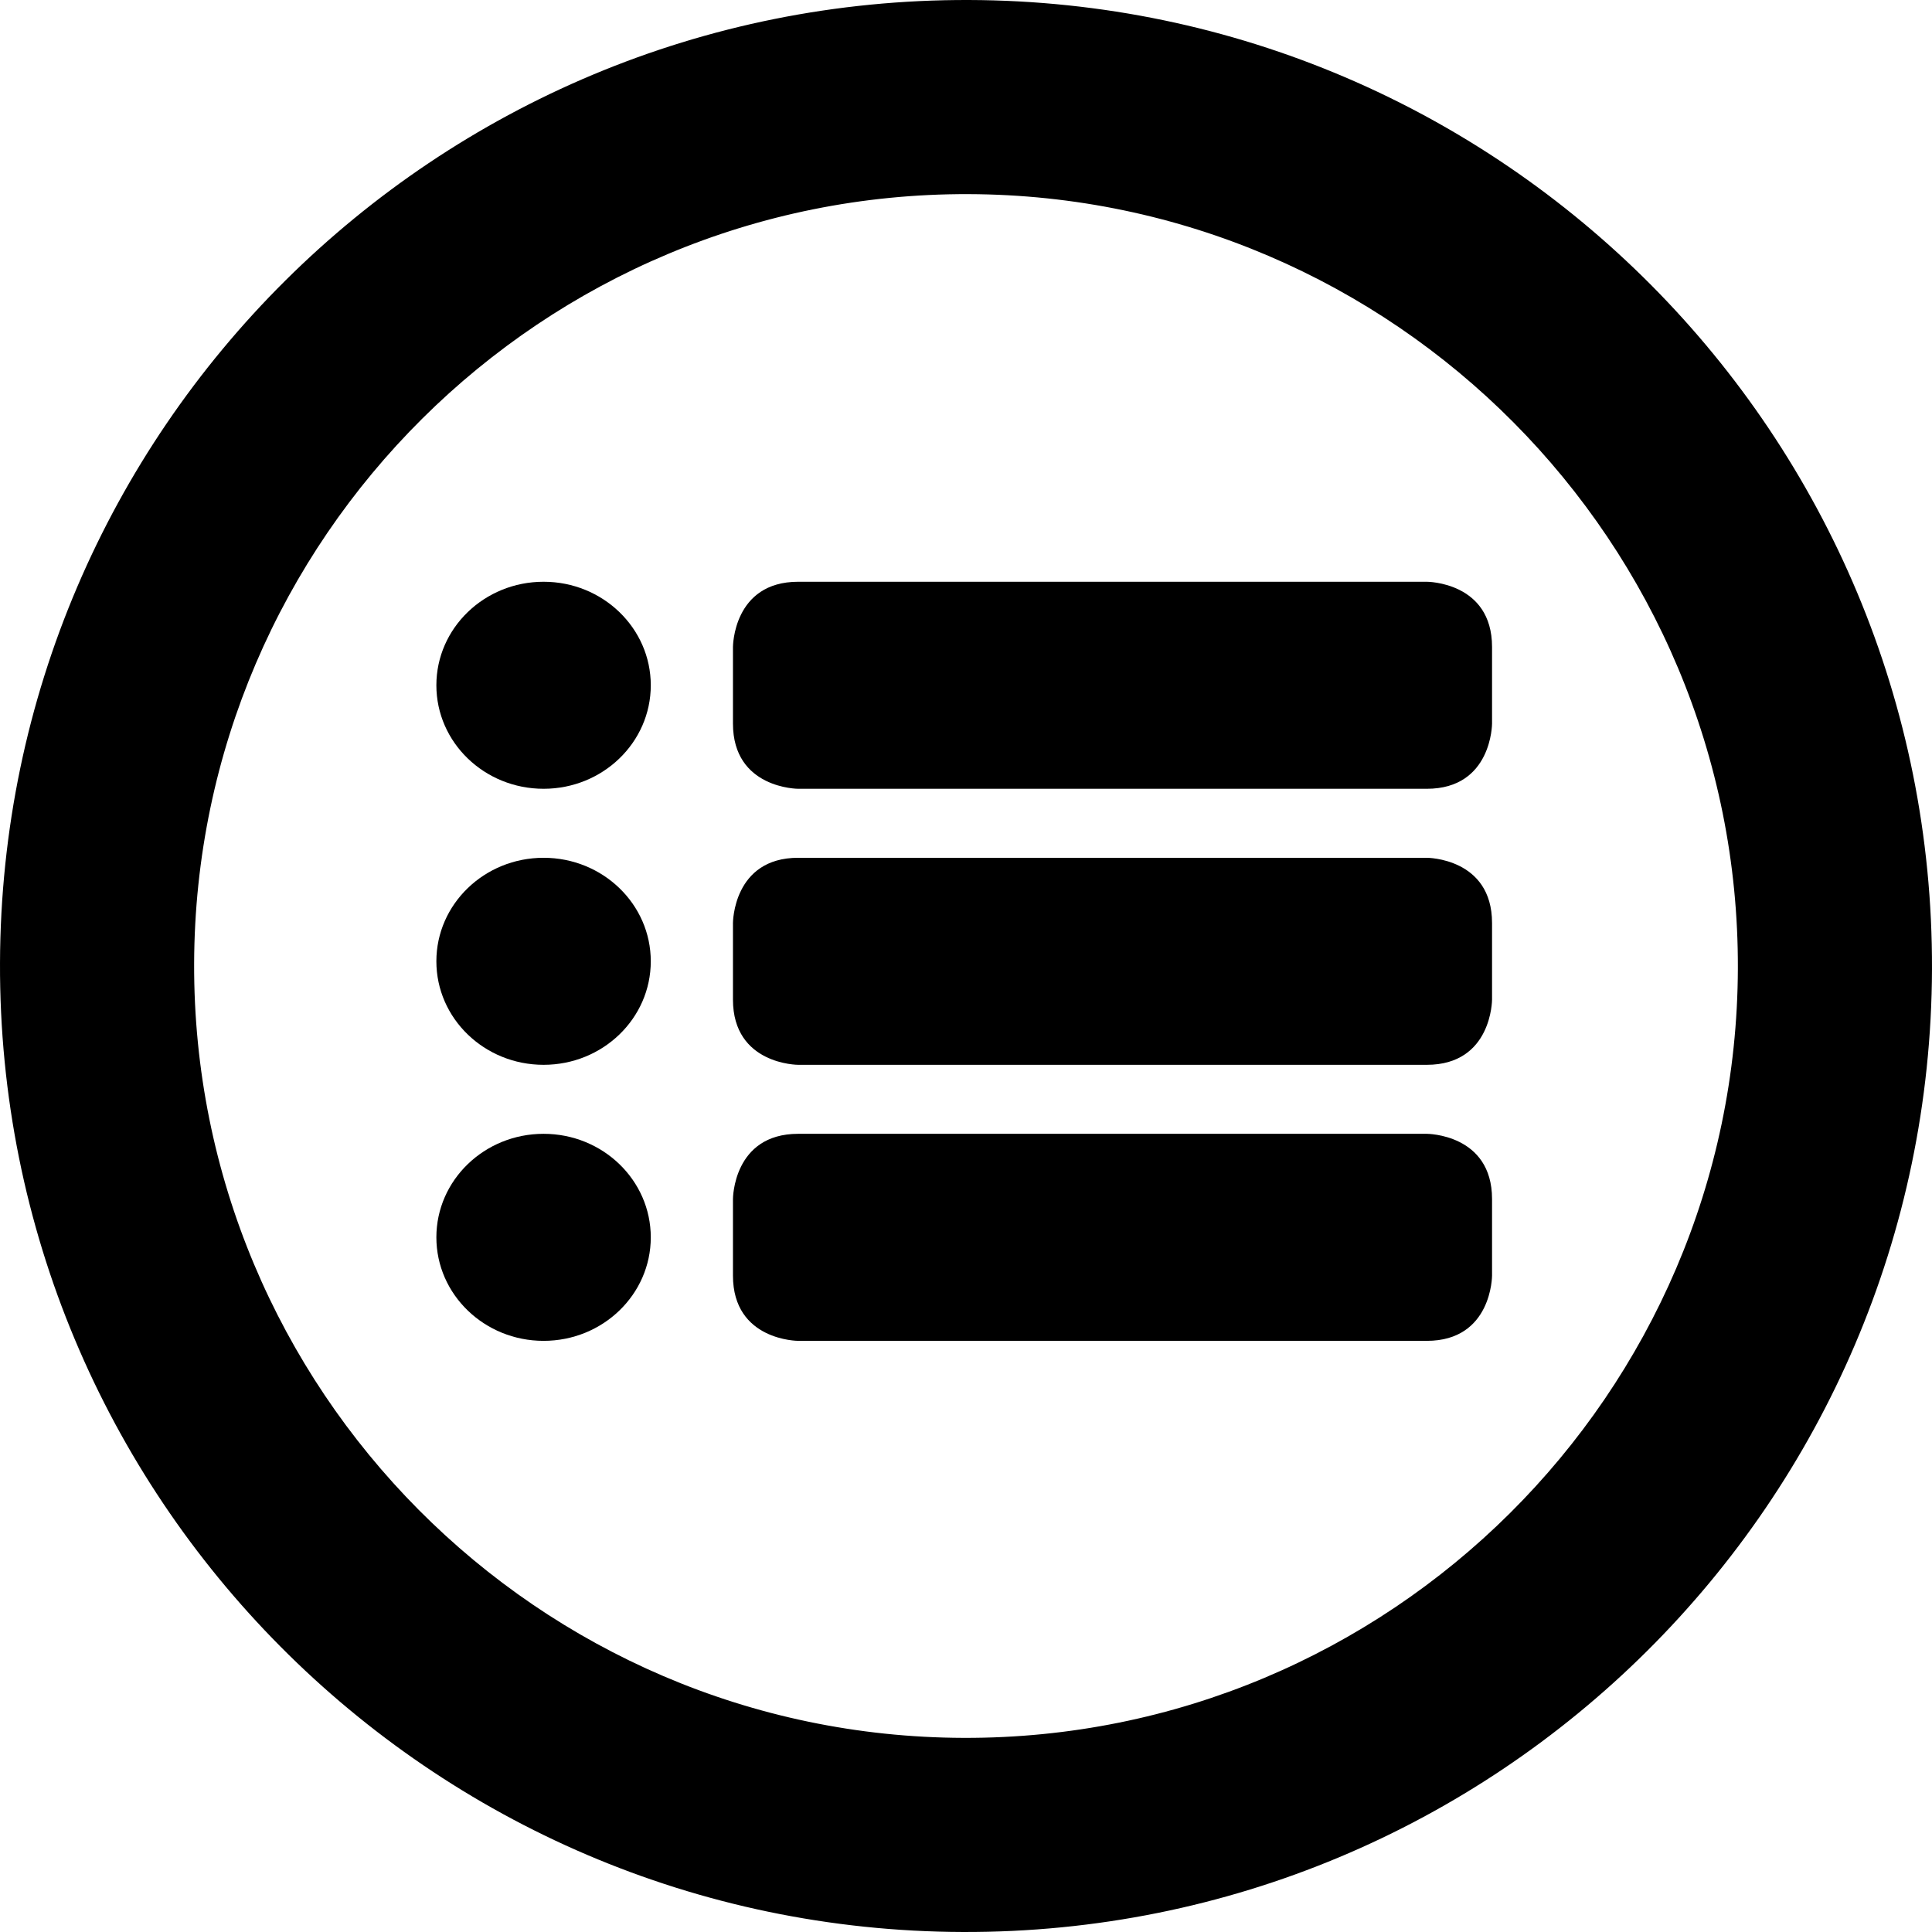
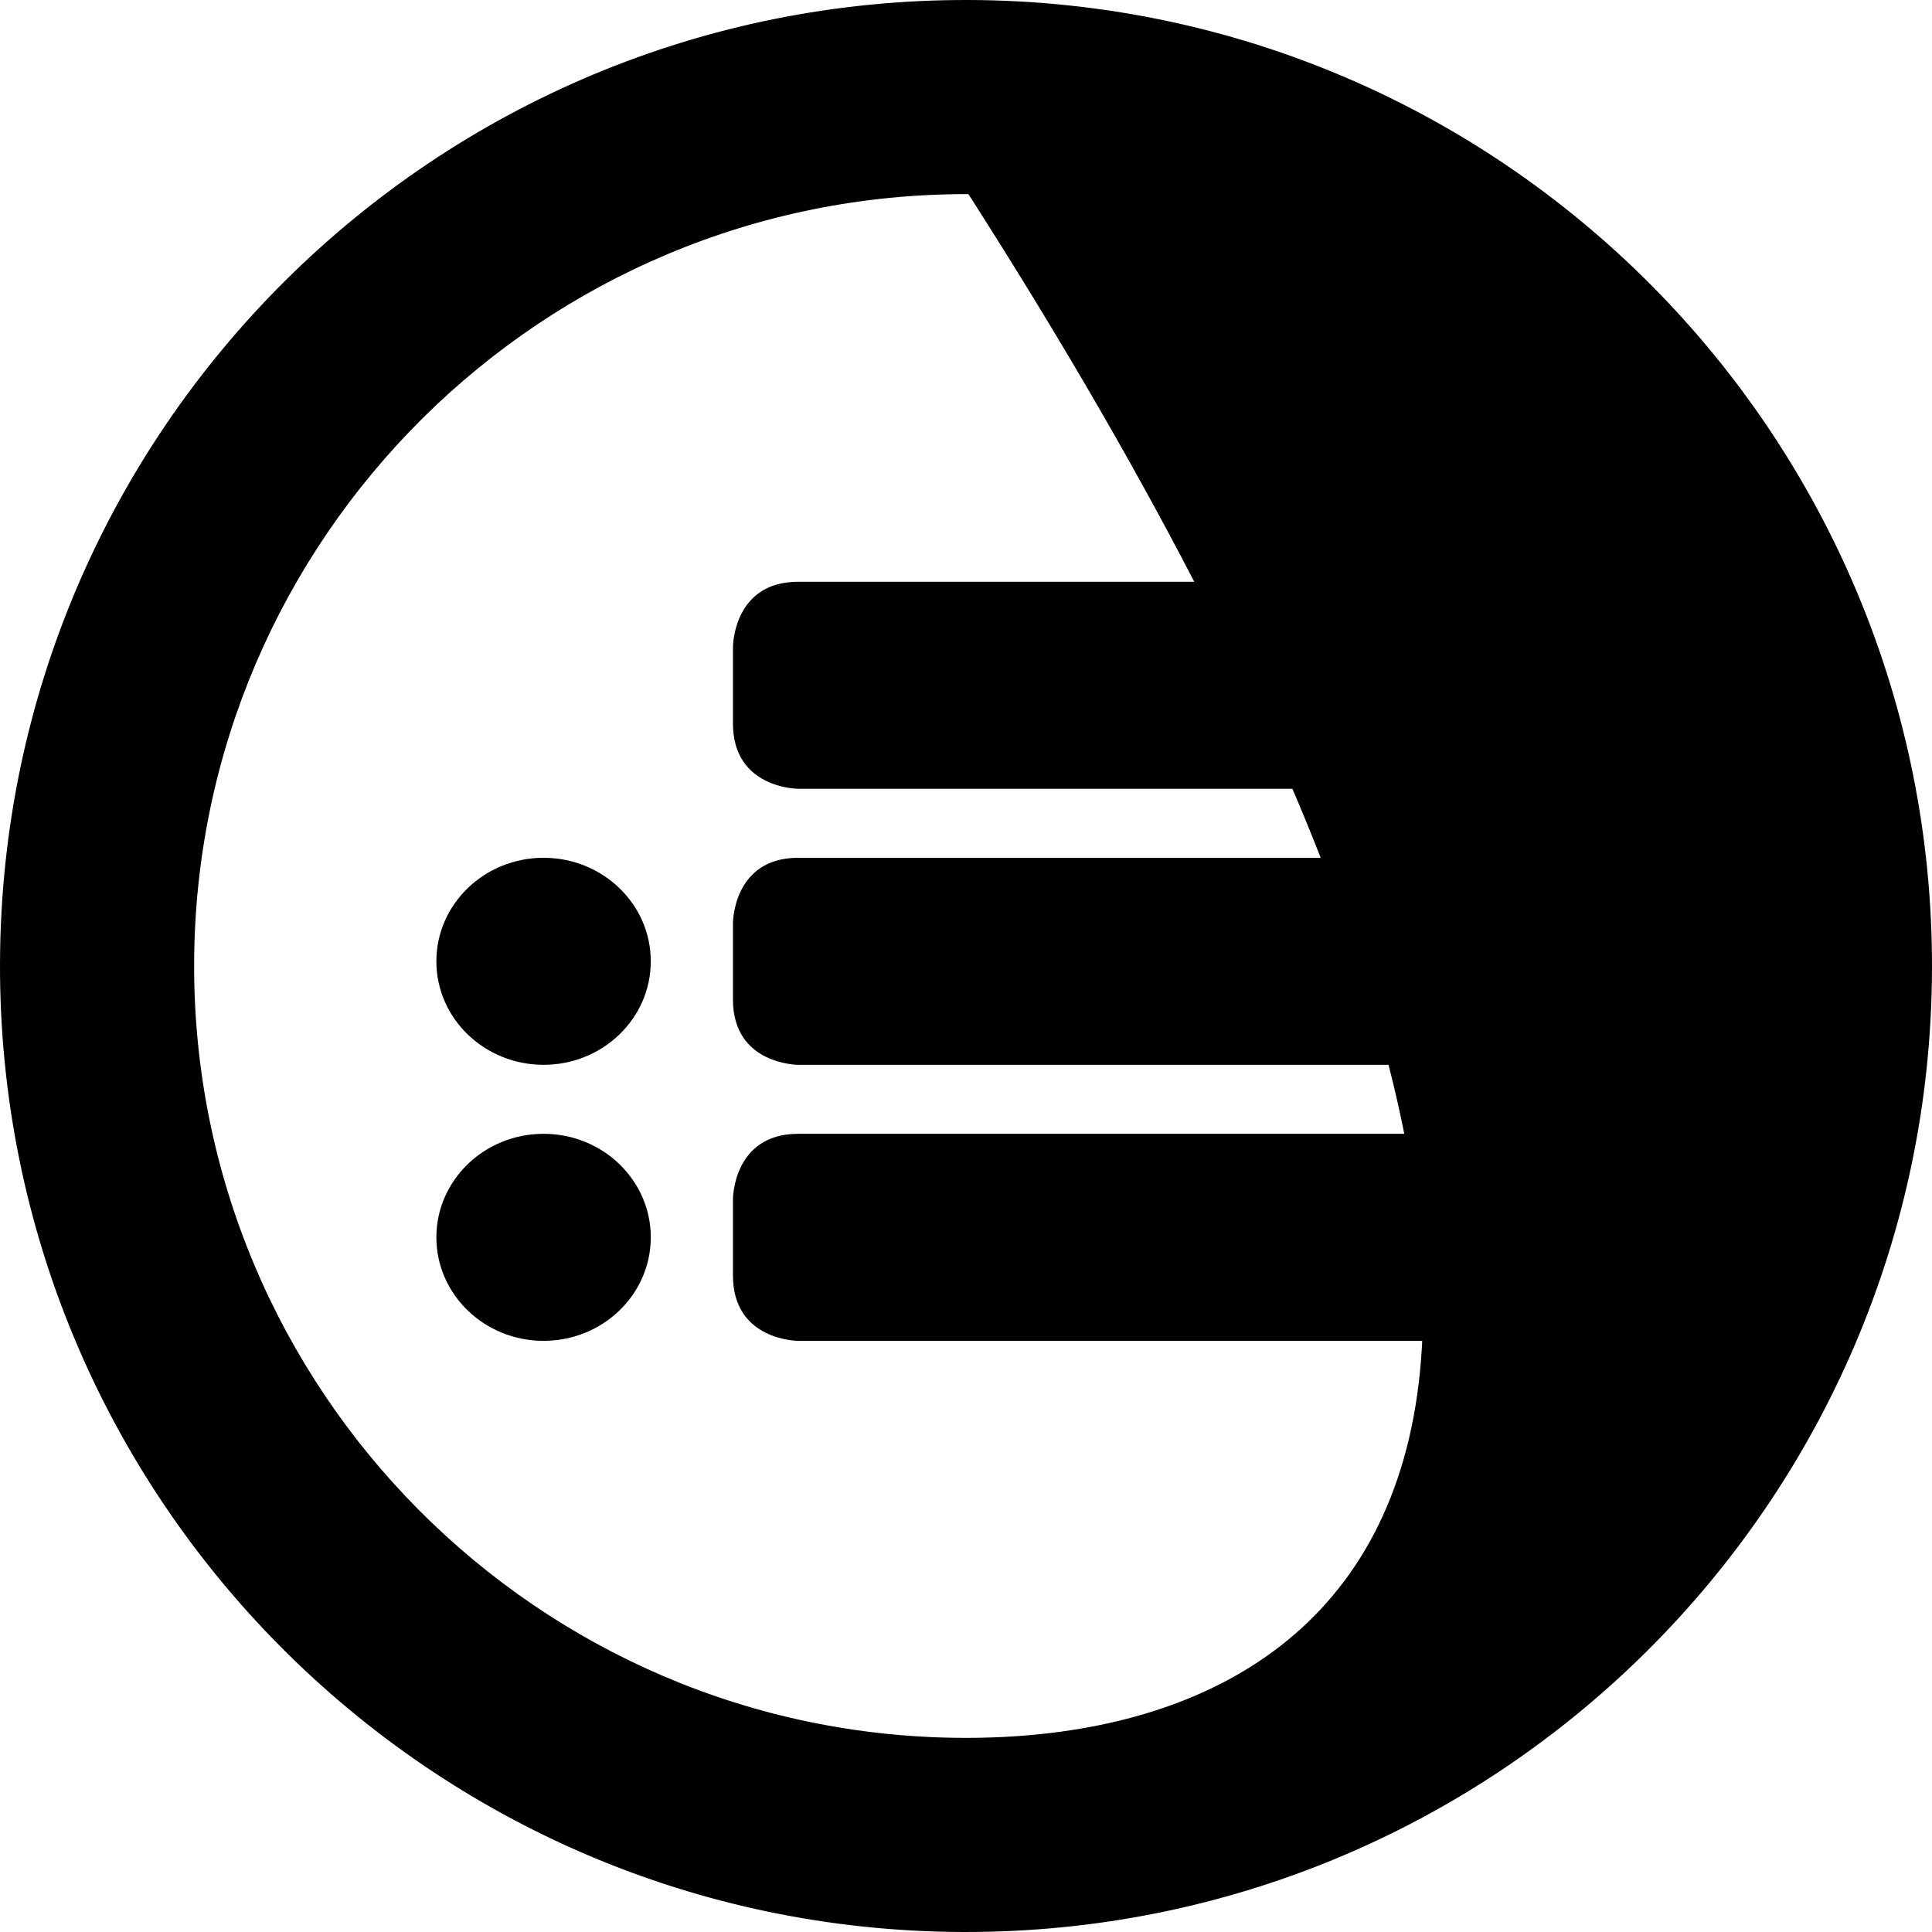
<svg xmlns="http://www.w3.org/2000/svg" xmlns:xlink="http://www.w3.org/1999/xlink" version="1.1" id="Layer_1" x="0px" y="0px" width="1000px" height="1000px" viewBox="0 0 1000 1000" enable-background="new 0 0 1000 1000" xml:space="preserve">
  <g>
    <defs>
      <rect id="SVGID_1_" width="1000" height="1000" />
    </defs>
    <clipPath id="SVGID_2_">
      <use xlink:href="#SVGID_1_" overflow="visible" />
    </clipPath>
-     <path clip-path="url(#SVGID_2_)" d="M501.592,0.002C225.48-0.876,0.882,222.268,0.003,498.409   c-0.918,276.073,222.264,500.7,498.366,501.588c276.132,0.879,500.749-222.283,501.628-498.376   C1000.896,225.5,777.733,0.892,501.592,0.002 M498.701,899.52c-220.321-0.713-398.933-180.479-398.22-400.779   C101.155,278.41,280.958,99.808,501.26,100.48c220.341,0.723,398.973,180.478,398.26,400.809   C898.807,721.61,719.042,900.232,498.701,899.52" />
+     <path clip-path="url(#SVGID_2_)" d="M501.592,0.002C225.48-0.876,0.882,222.268,0.003,498.409   c-0.918,276.073,222.264,500.7,498.366,501.588c276.132,0.879,500.749-222.283,501.628-498.376   C1000.896,225.5,777.733,0.892,501.592,0.002 M498.701,899.52c-220.321-0.713-398.933-180.479-398.22-400.779   C101.155,278.41,280.958,99.808,501.26,100.48C898.807,721.61,719.042,900.232,498.701,899.52" />
    <path clip-path="url(#SVGID_2_)" d="M413.144,408.274c0,0-33.765,0-33.765-33.765V334.88c0,0,0-33.764,33.765-33.764h325.372   c0,0,33.765,0,33.765,33.764v39.629c0,0,0,33.765-33.765,33.765H413.144z" />
    <path clip-path="url(#SVGID_2_)" d="M413.144,551.147c0,0-33.765,0-33.765-33.765v-39.629c0,0,0-33.764,33.765-33.764h325.372   c0,0,33.765,0,33.765,33.764v39.629c0,0,0,33.765-33.765,33.765H413.144z" />
    <path clip-path="url(#SVGID_2_)" d="M413.144,694.021c0,0-33.765,0-33.765-33.766v-39.628c0,0,0-33.766,33.765-33.766h325.372   c0,0,33.765,0,33.765,33.766v39.628c0,0,0,33.766-33.765,33.766H413.144z" />
-     <path clip-path="url(#SVGID_2_)" d="M281.36,408.274c30.644,0,55.484-23.983,55.484-53.577c0-29.588-24.84-53.581-55.484-53.581   c-30.654,0-55.495,23.993-55.495,53.581C225.865,384.291,250.706,408.274,281.36,408.274" />
    <path clip-path="url(#SVGID_2_)" d="M281.36,551.147c30.644,0,55.484-23.983,55.484-53.577c0-29.588-24.84-53.581-55.484-53.581   c-30.654,0-55.495,23.993-55.495,53.581C225.865,527.164,250.706,551.147,281.36,551.147" />
    <path clip-path="url(#SVGID_2_)" d="M281.36,694.021c30.644,0,55.484-23.988,55.484-53.576s-24.84-53.583-55.484-53.583   c-30.654,0-55.495,23.995-55.495,53.583S250.706,694.021,281.36,694.021" />
  </g>
</svg>